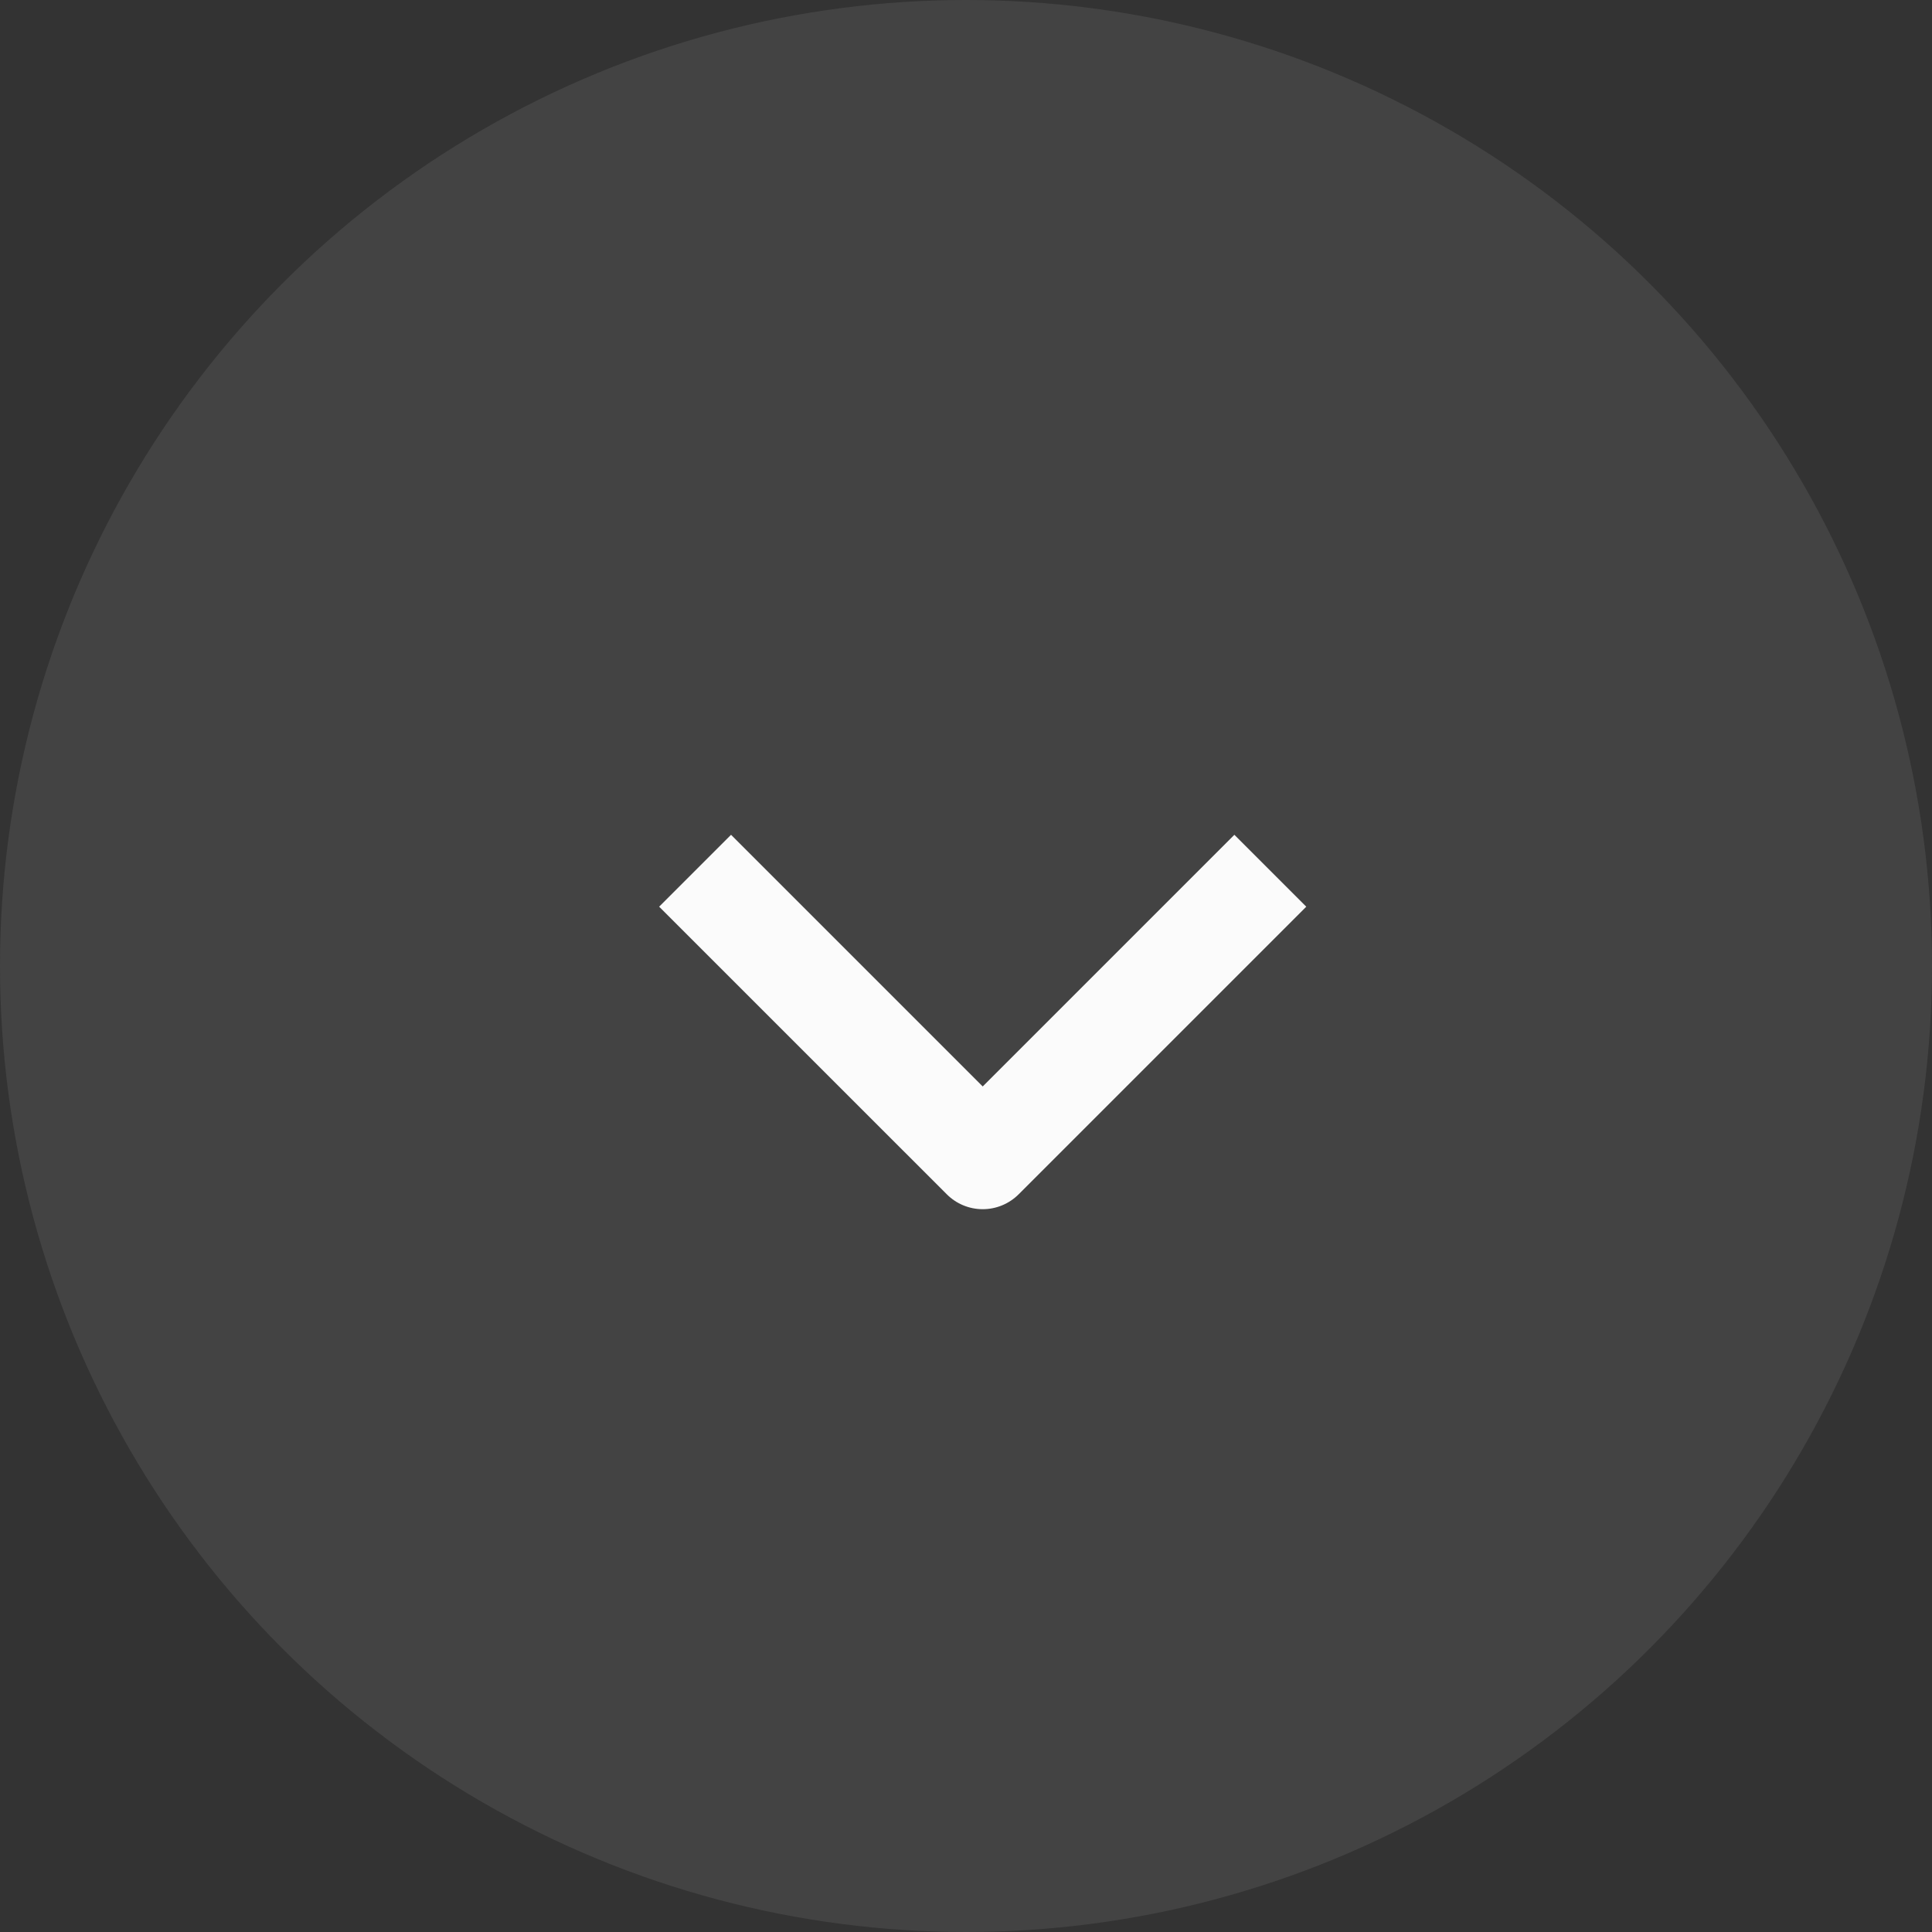
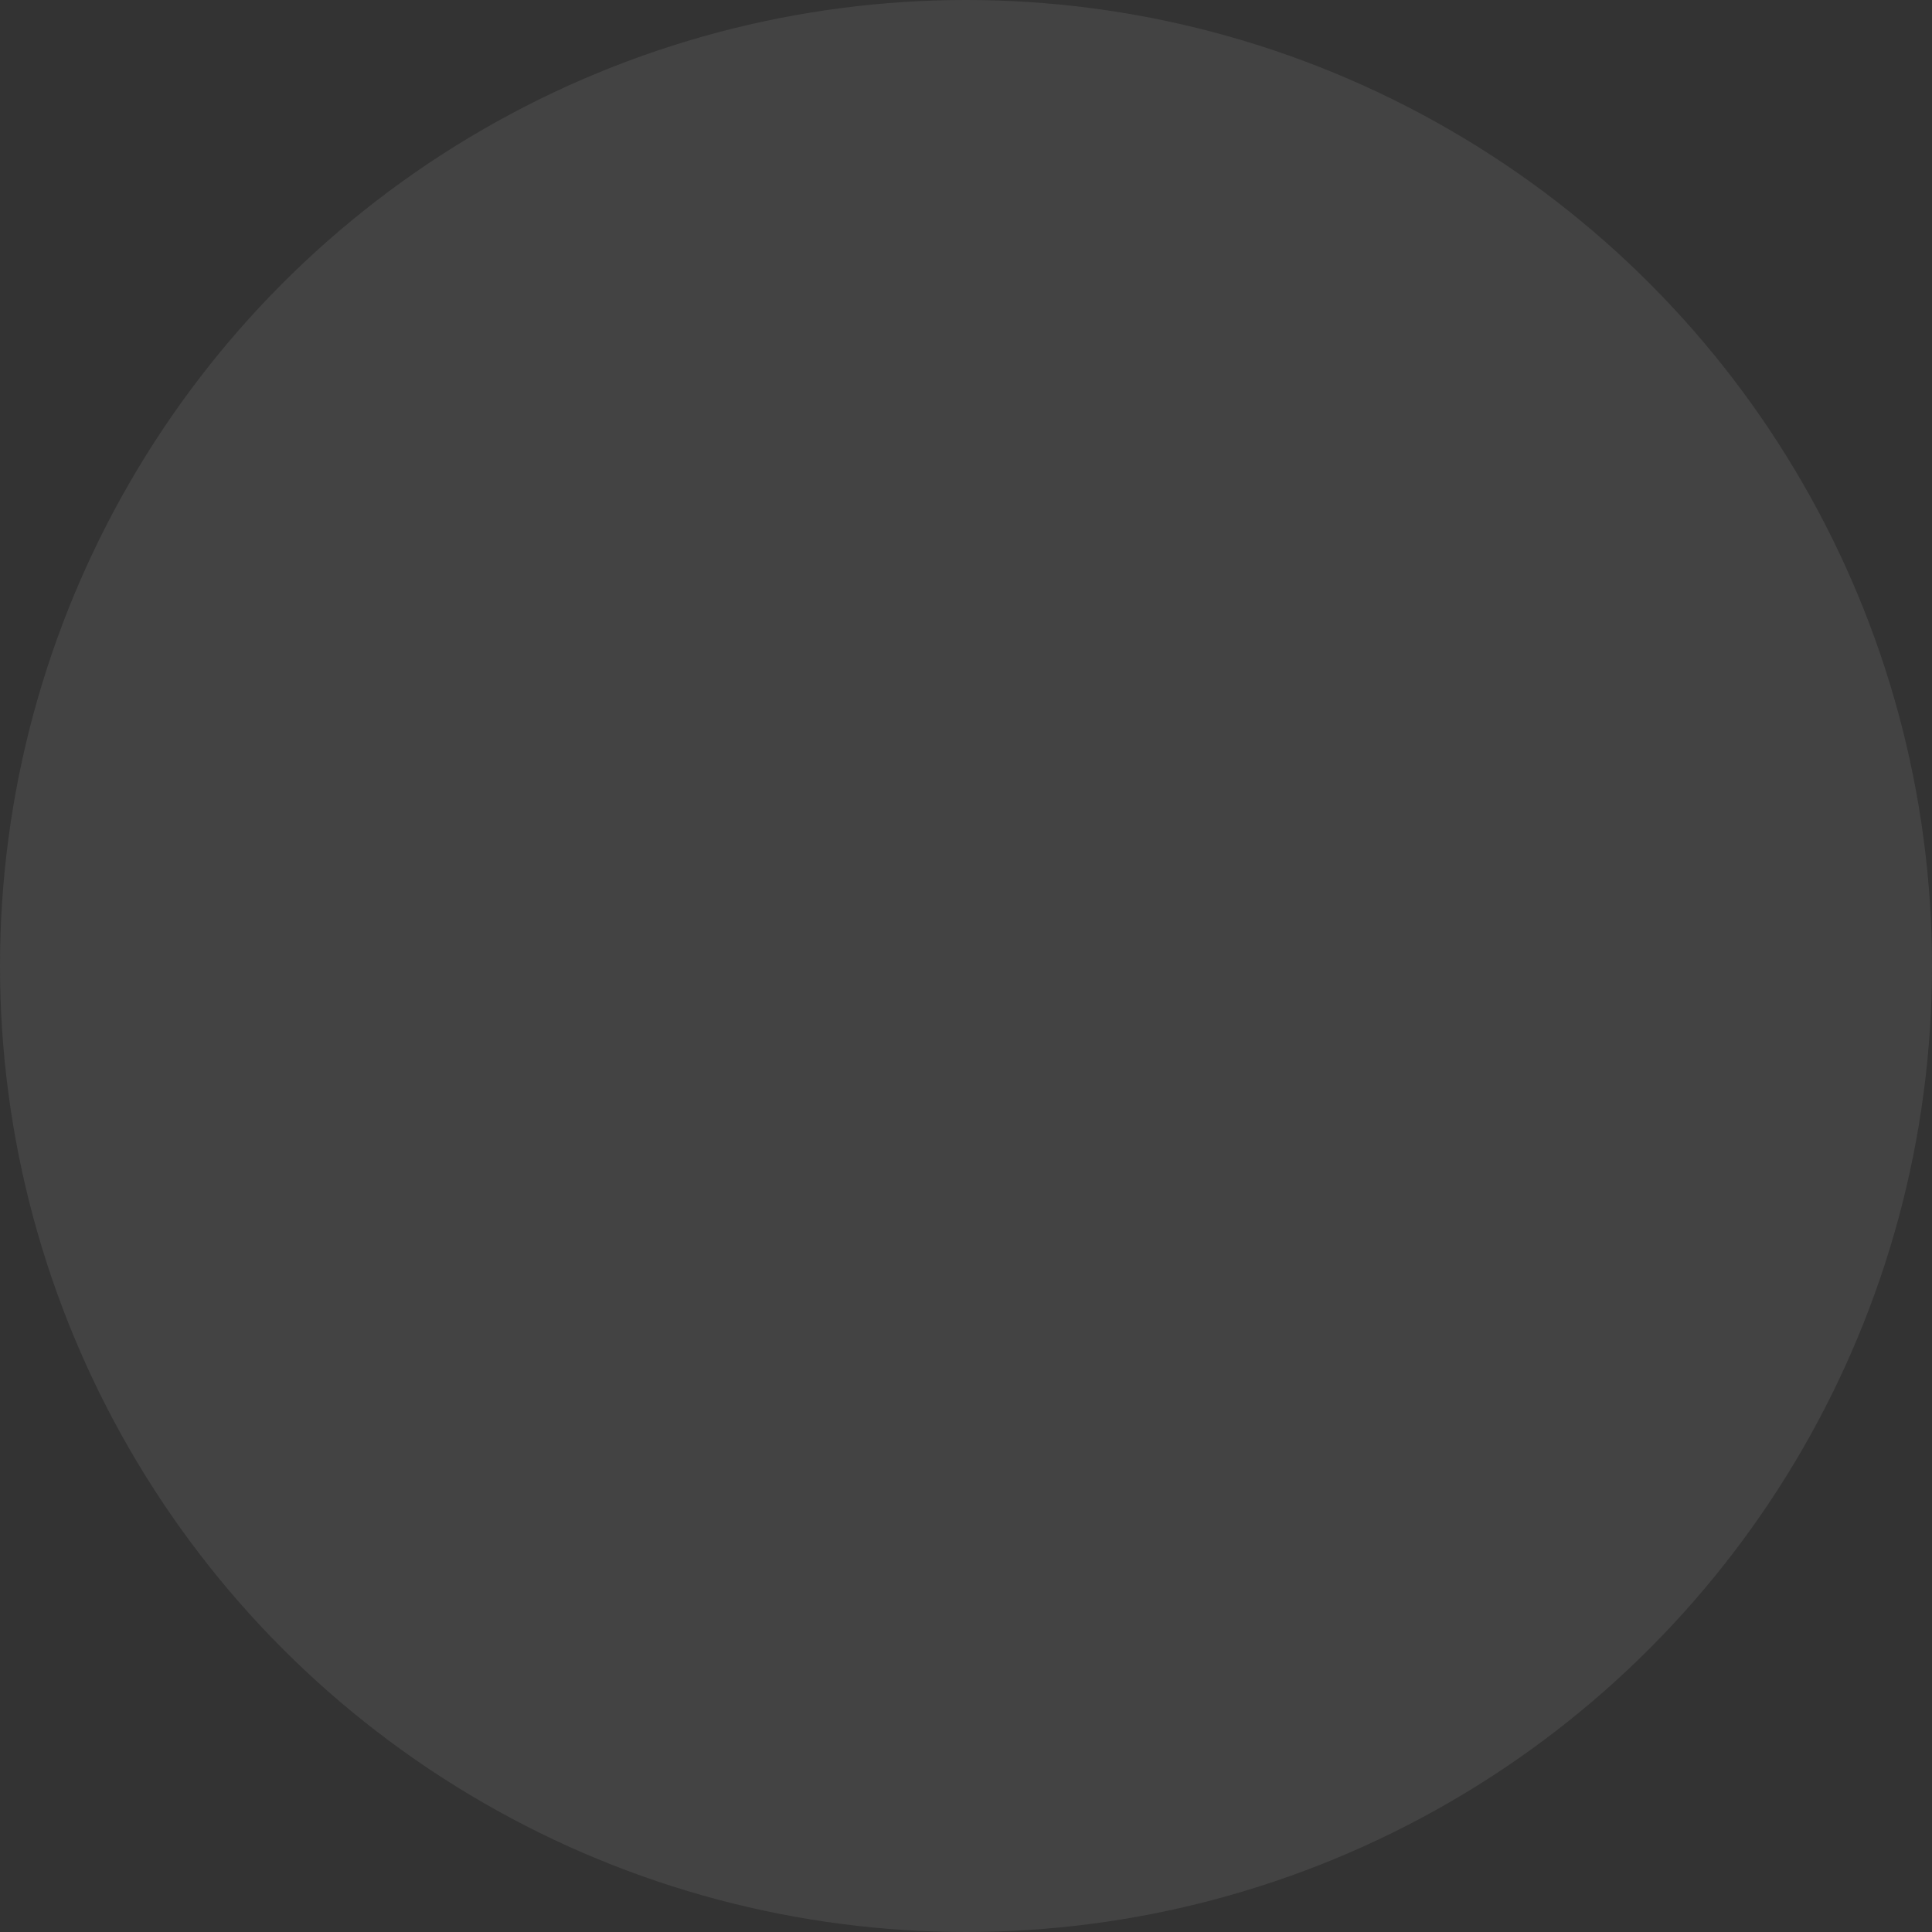
<svg xmlns="http://www.w3.org/2000/svg" width="57" height="57" viewBox="0 0 57 57" fill="none">
  <rect x="0" y="0" width="57" height="57" fill="#333333" stroke="none" />
  <g clip-path="url(#clip0_729_155)">
-     <path fill-rule="evenodd" clip-rule="evenodd" d="M27.933 35.235L19.447 26.75L21.568 24.629L28.993 32.054L36.418 24.629L38.539 26.75L30.054 35.235C29.772 35.517 29.391 35.675 28.993 35.675C28.595 35.675 28.214 35.517 27.933 35.235Z" fill="white" />
+     <path fill-rule="evenodd" clip-rule="evenodd" d="M27.933 35.235L19.447 26.75L21.568 24.629L28.993 32.054L36.418 24.629L38.539 26.75C29.772 35.517 29.391 35.675 28.993 35.675C28.595 35.675 28.214 35.517 27.933 35.235Z" fill="white" />
  </g>
  <circle cx="28.5" cy="28.5" r="28.5" fill="#D9D9D9" fill-opacity="0.1" />
  <defs>
    <clipPath id="clip0_729_155">
-       <rect width="18" height="36" fill="white" transform="translate(47 20) rotate(90)" />
-     </clipPath>
+       </clipPath>
  </defs>
</svg>